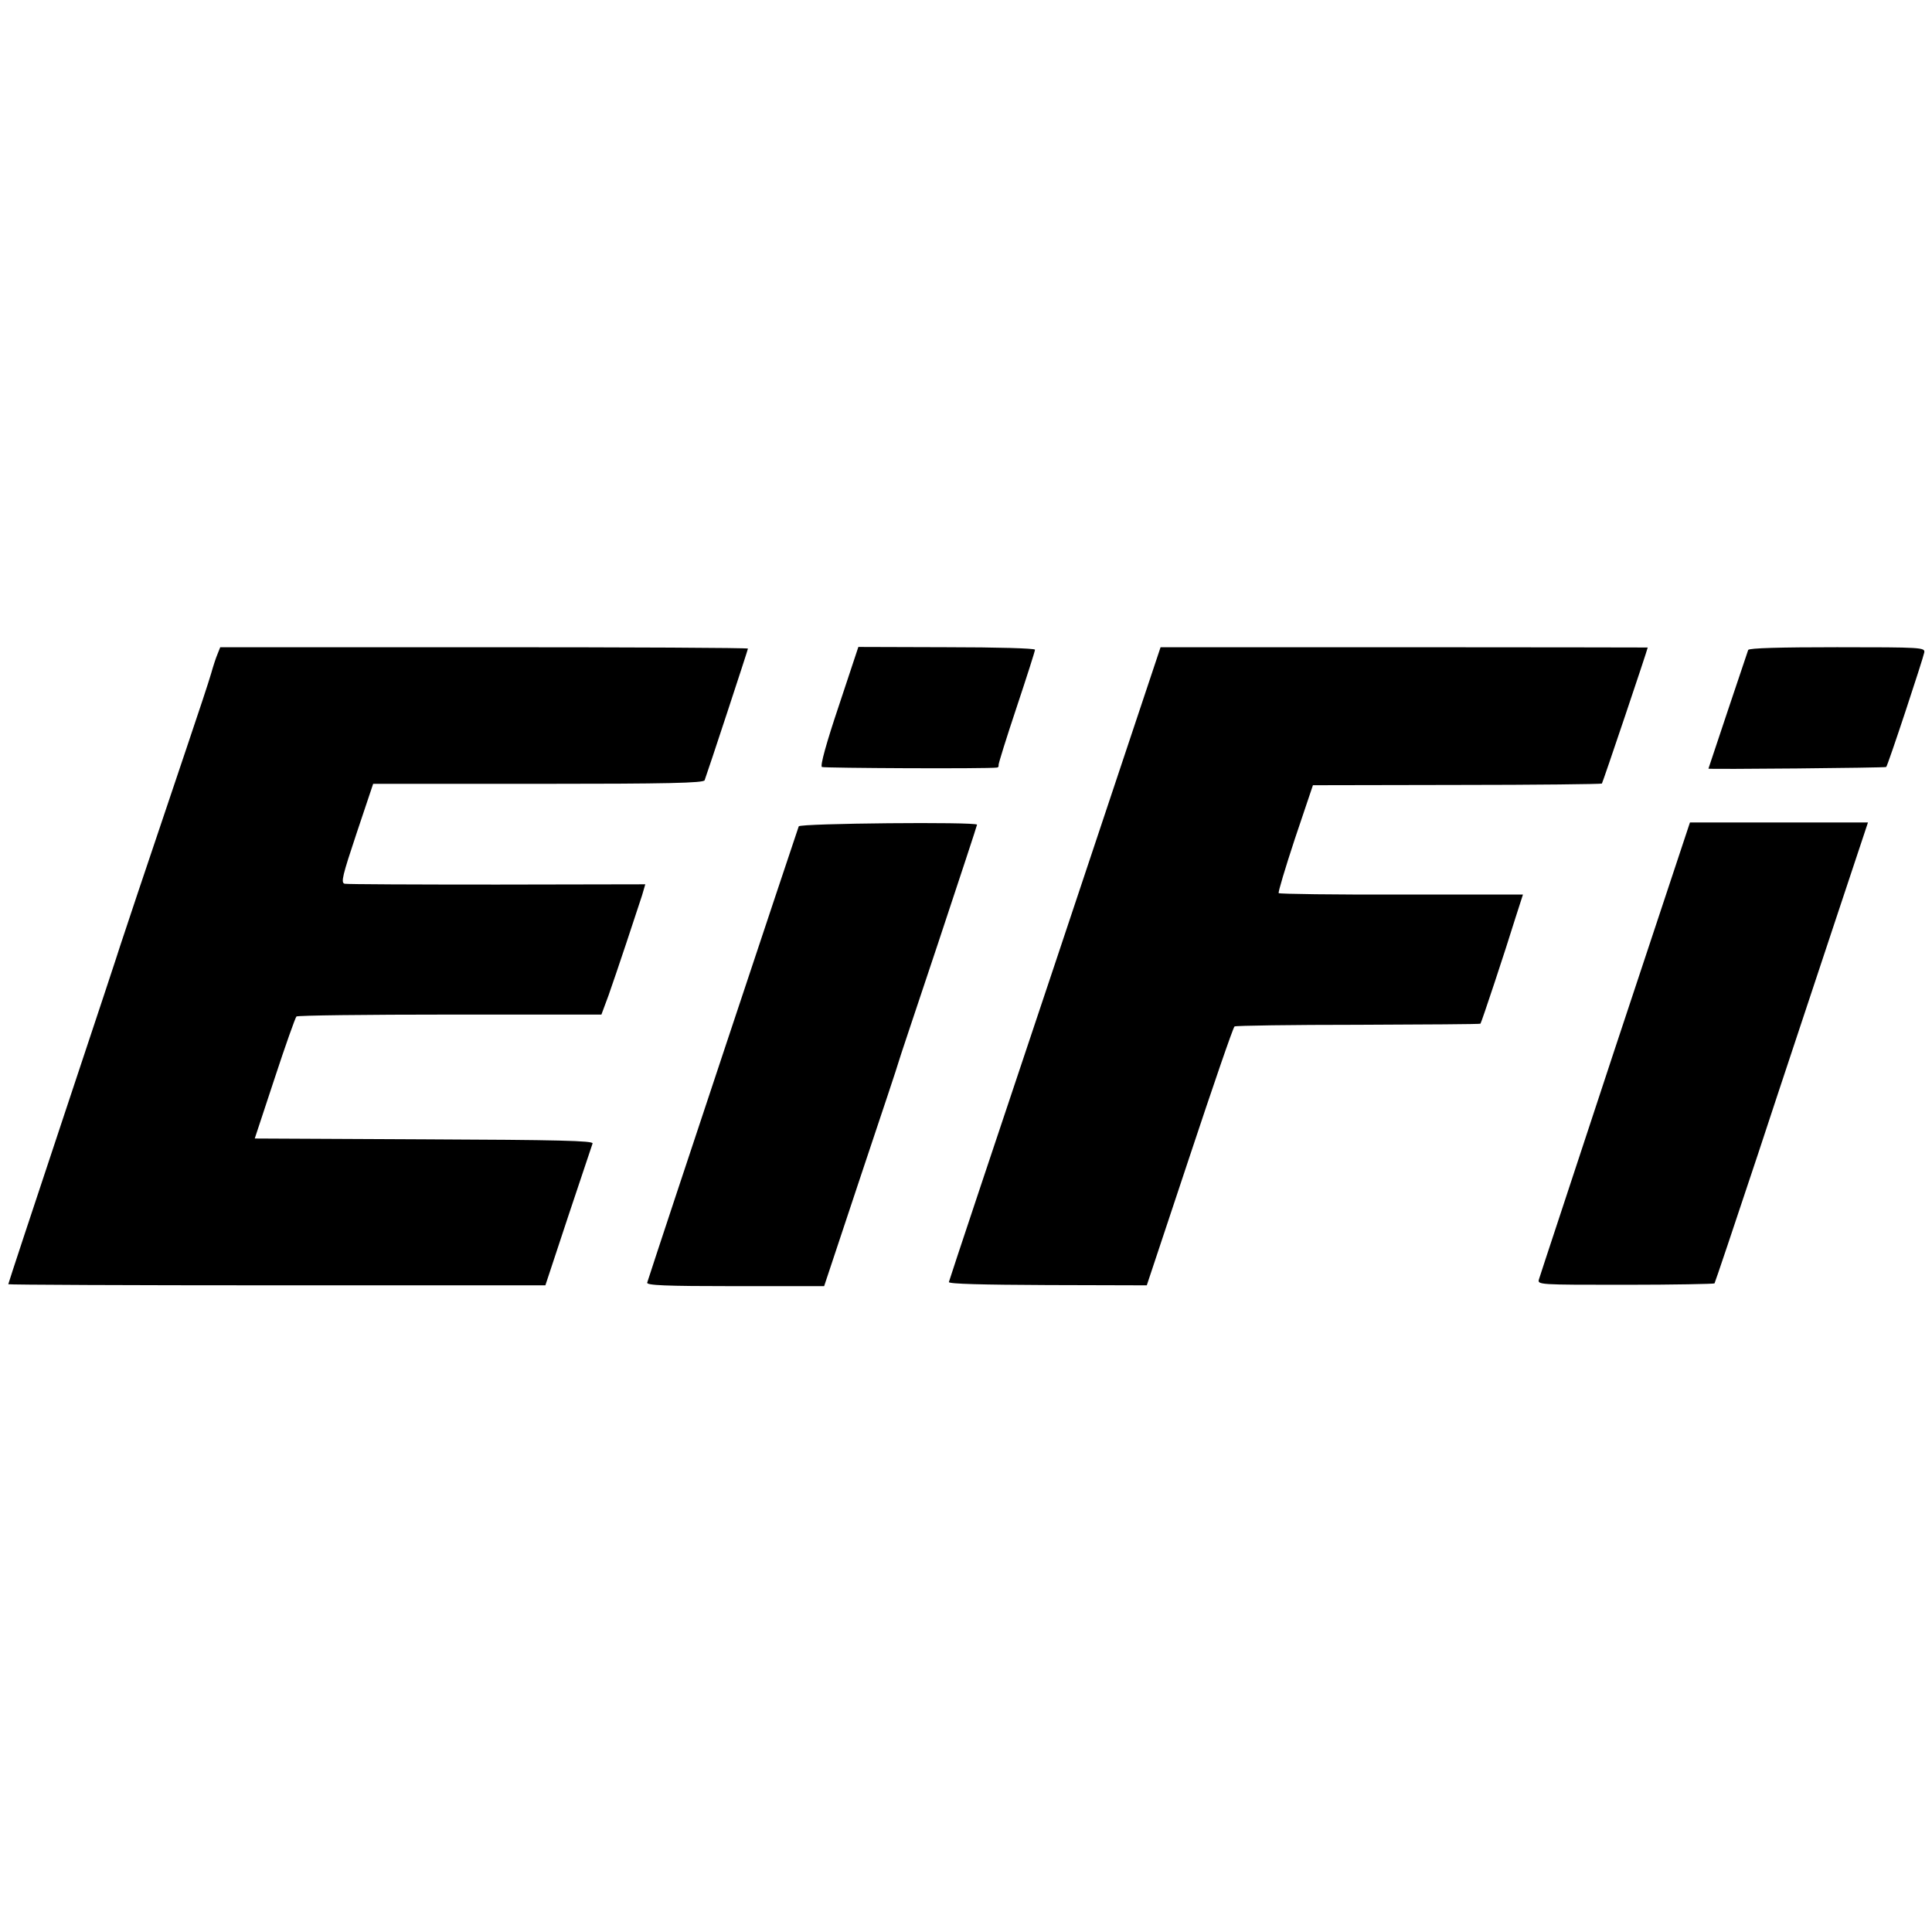
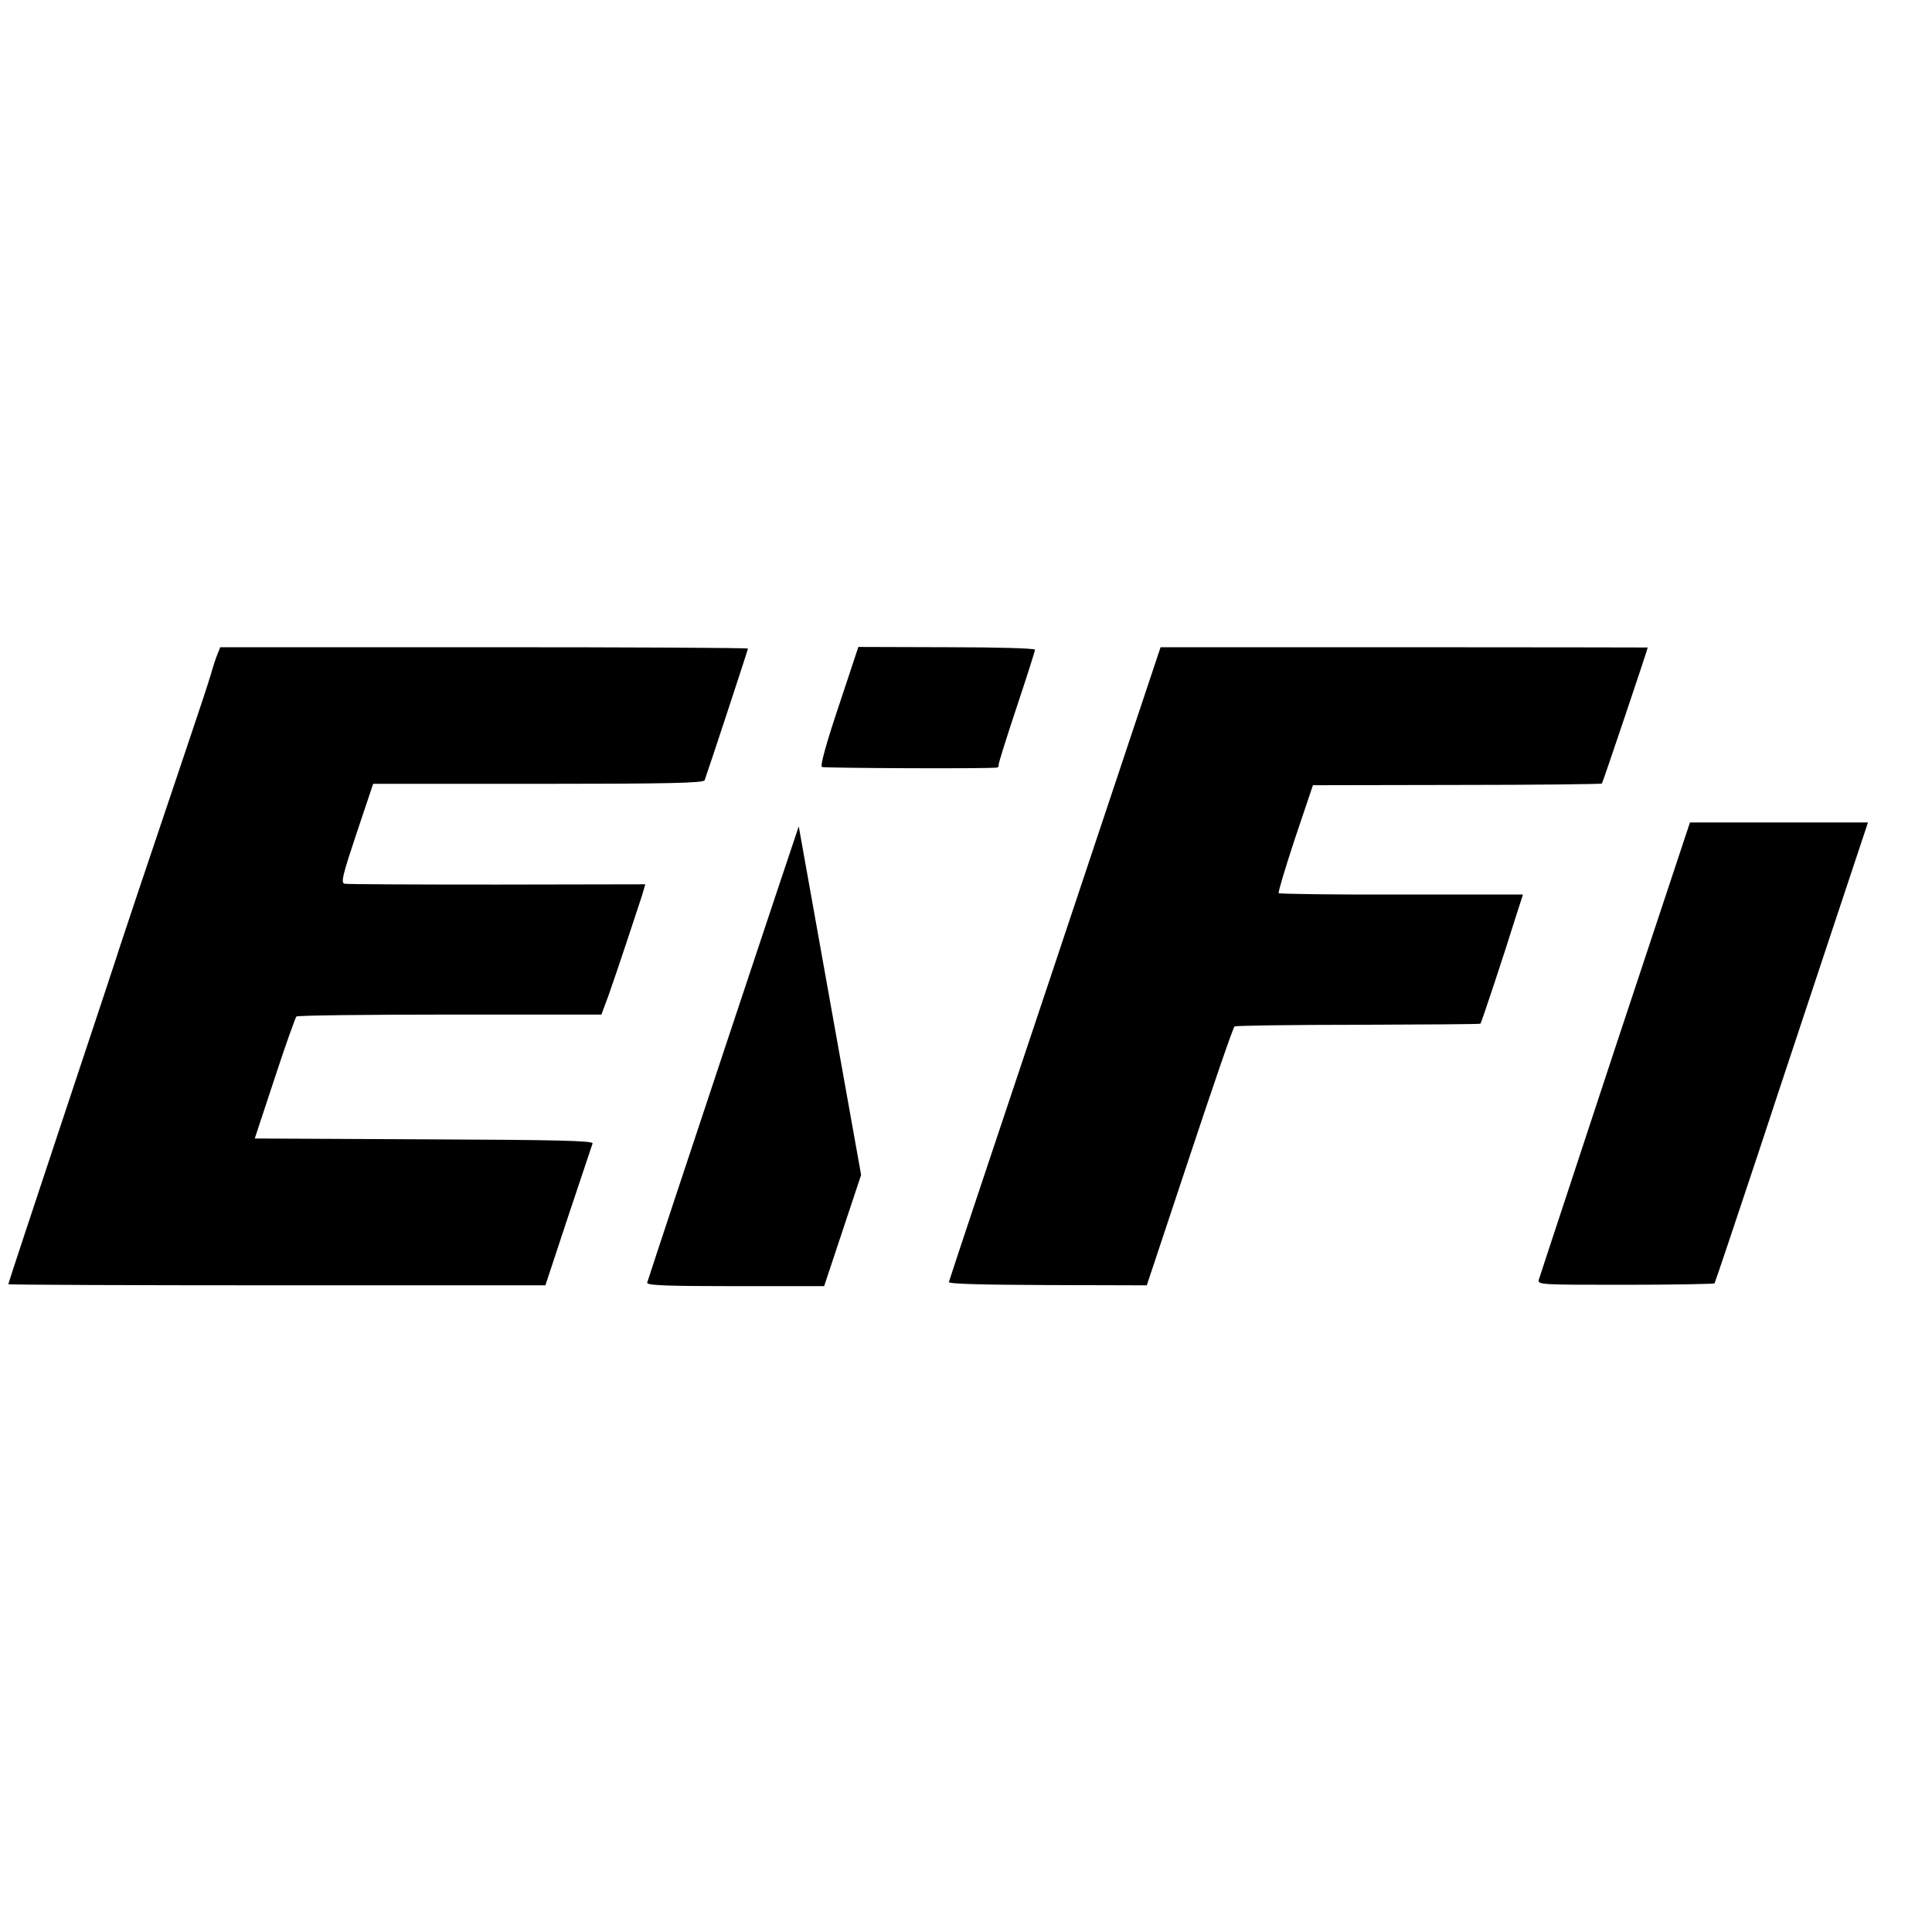
<svg xmlns="http://www.w3.org/2000/svg" version="1.0" width="700pt" height="700pt" viewBox="0 0 700 700" preserveAspectRatio="xMidYMid meet">
  <g transform="translate(0,700) scale(0.1,-0.1)" fill="#000000" stroke="none">
    <path d="M788 4630 c-6 -14 -16 -45 -23 -70 -7 -25 -47 -146 -89 -270 -155 -459 -237 -705 -240 -715 -1 -5 -93 -283 -204 -616 -111 -334 -202 -609 -202 -612 0 -2 438 -4 973 -4 l973 0 83 251 c46 138 86 257 88 263 4 10 -125 13 -610 15 l-614 3 72 218 c39 119 75 220 79 224 3 4 253 7 556 7 l549 0 26 70 c29 82 102 302 121 361 l12 41 -537 -1 c-295 0 -543 1 -552 3 -15 3 -8 30 43 183 l60 179 598 0 c469 0 599 3 603 13 10 26 157 473 157 477 0 3 -430 5 -956 5 l-956 0 -10 -25z" />
    <path d="M3039 4442 c-45 -134 -68 -217 -61 -221 8 -4 597 -7 635 -2 4 1 6 4 5 9 -1 4 28 97 65 208 37 111 67 205 67 210 0 5 -138 9 -320 9 l-320 1 -71 -214z" />
    <path d="M3823 3510 c-211 -630 -384 -1149 -385 -1155 -2 -7 123 -10 357 -11 l360 -1 155 466 c85 256 158 469 163 472 5 3 206 6 448 6 242 1 441 2 443 4 4 5 90 264 126 381 l28 87 -440 0 c-242 -1 -442 2 -445 5 -3 2 24 92 59 198 l65 193 521 1 c287 0 524 3 526 5 3 3 166 487 166 493 0 0 -397 1 -882 1 l-883 0 -382 -1145z" />
-     <path d="M6334 4645 c-3 -8 -144 -429 -144 -430 0 -3 641 3 644 6 6 5 133 390 138 415 3 18 -8 19 -316 19 -204 0 -320 -3 -322 -10z" />
-     <path d="M2894 4006 c-14 -40 -504 -1512 -549 -1653 -4 -10 65 -13 318 -13 l323 0 134 403 c74 221 135 404 135 407 0 3 65 196 143 430 78 235 142 429 142 432 0 11 -642 5 -646 -6z" />
+     <path d="M2894 4006 c-14 -40 -504 -1512 -549 -1653 -4 -10 65 -13 318 -13 l323 0 134 403 z" />
    <path d="M5852 3203 c-148 -450 -273 -827 -276 -838 -6 -20 -2 -20 313 -20 176 0 321 3 323 5 2 3 73 214 158 470 84 256 209 630 276 833 l122 367 -322 0 -323 0 -271 -817z" />
  </g>
</svg>